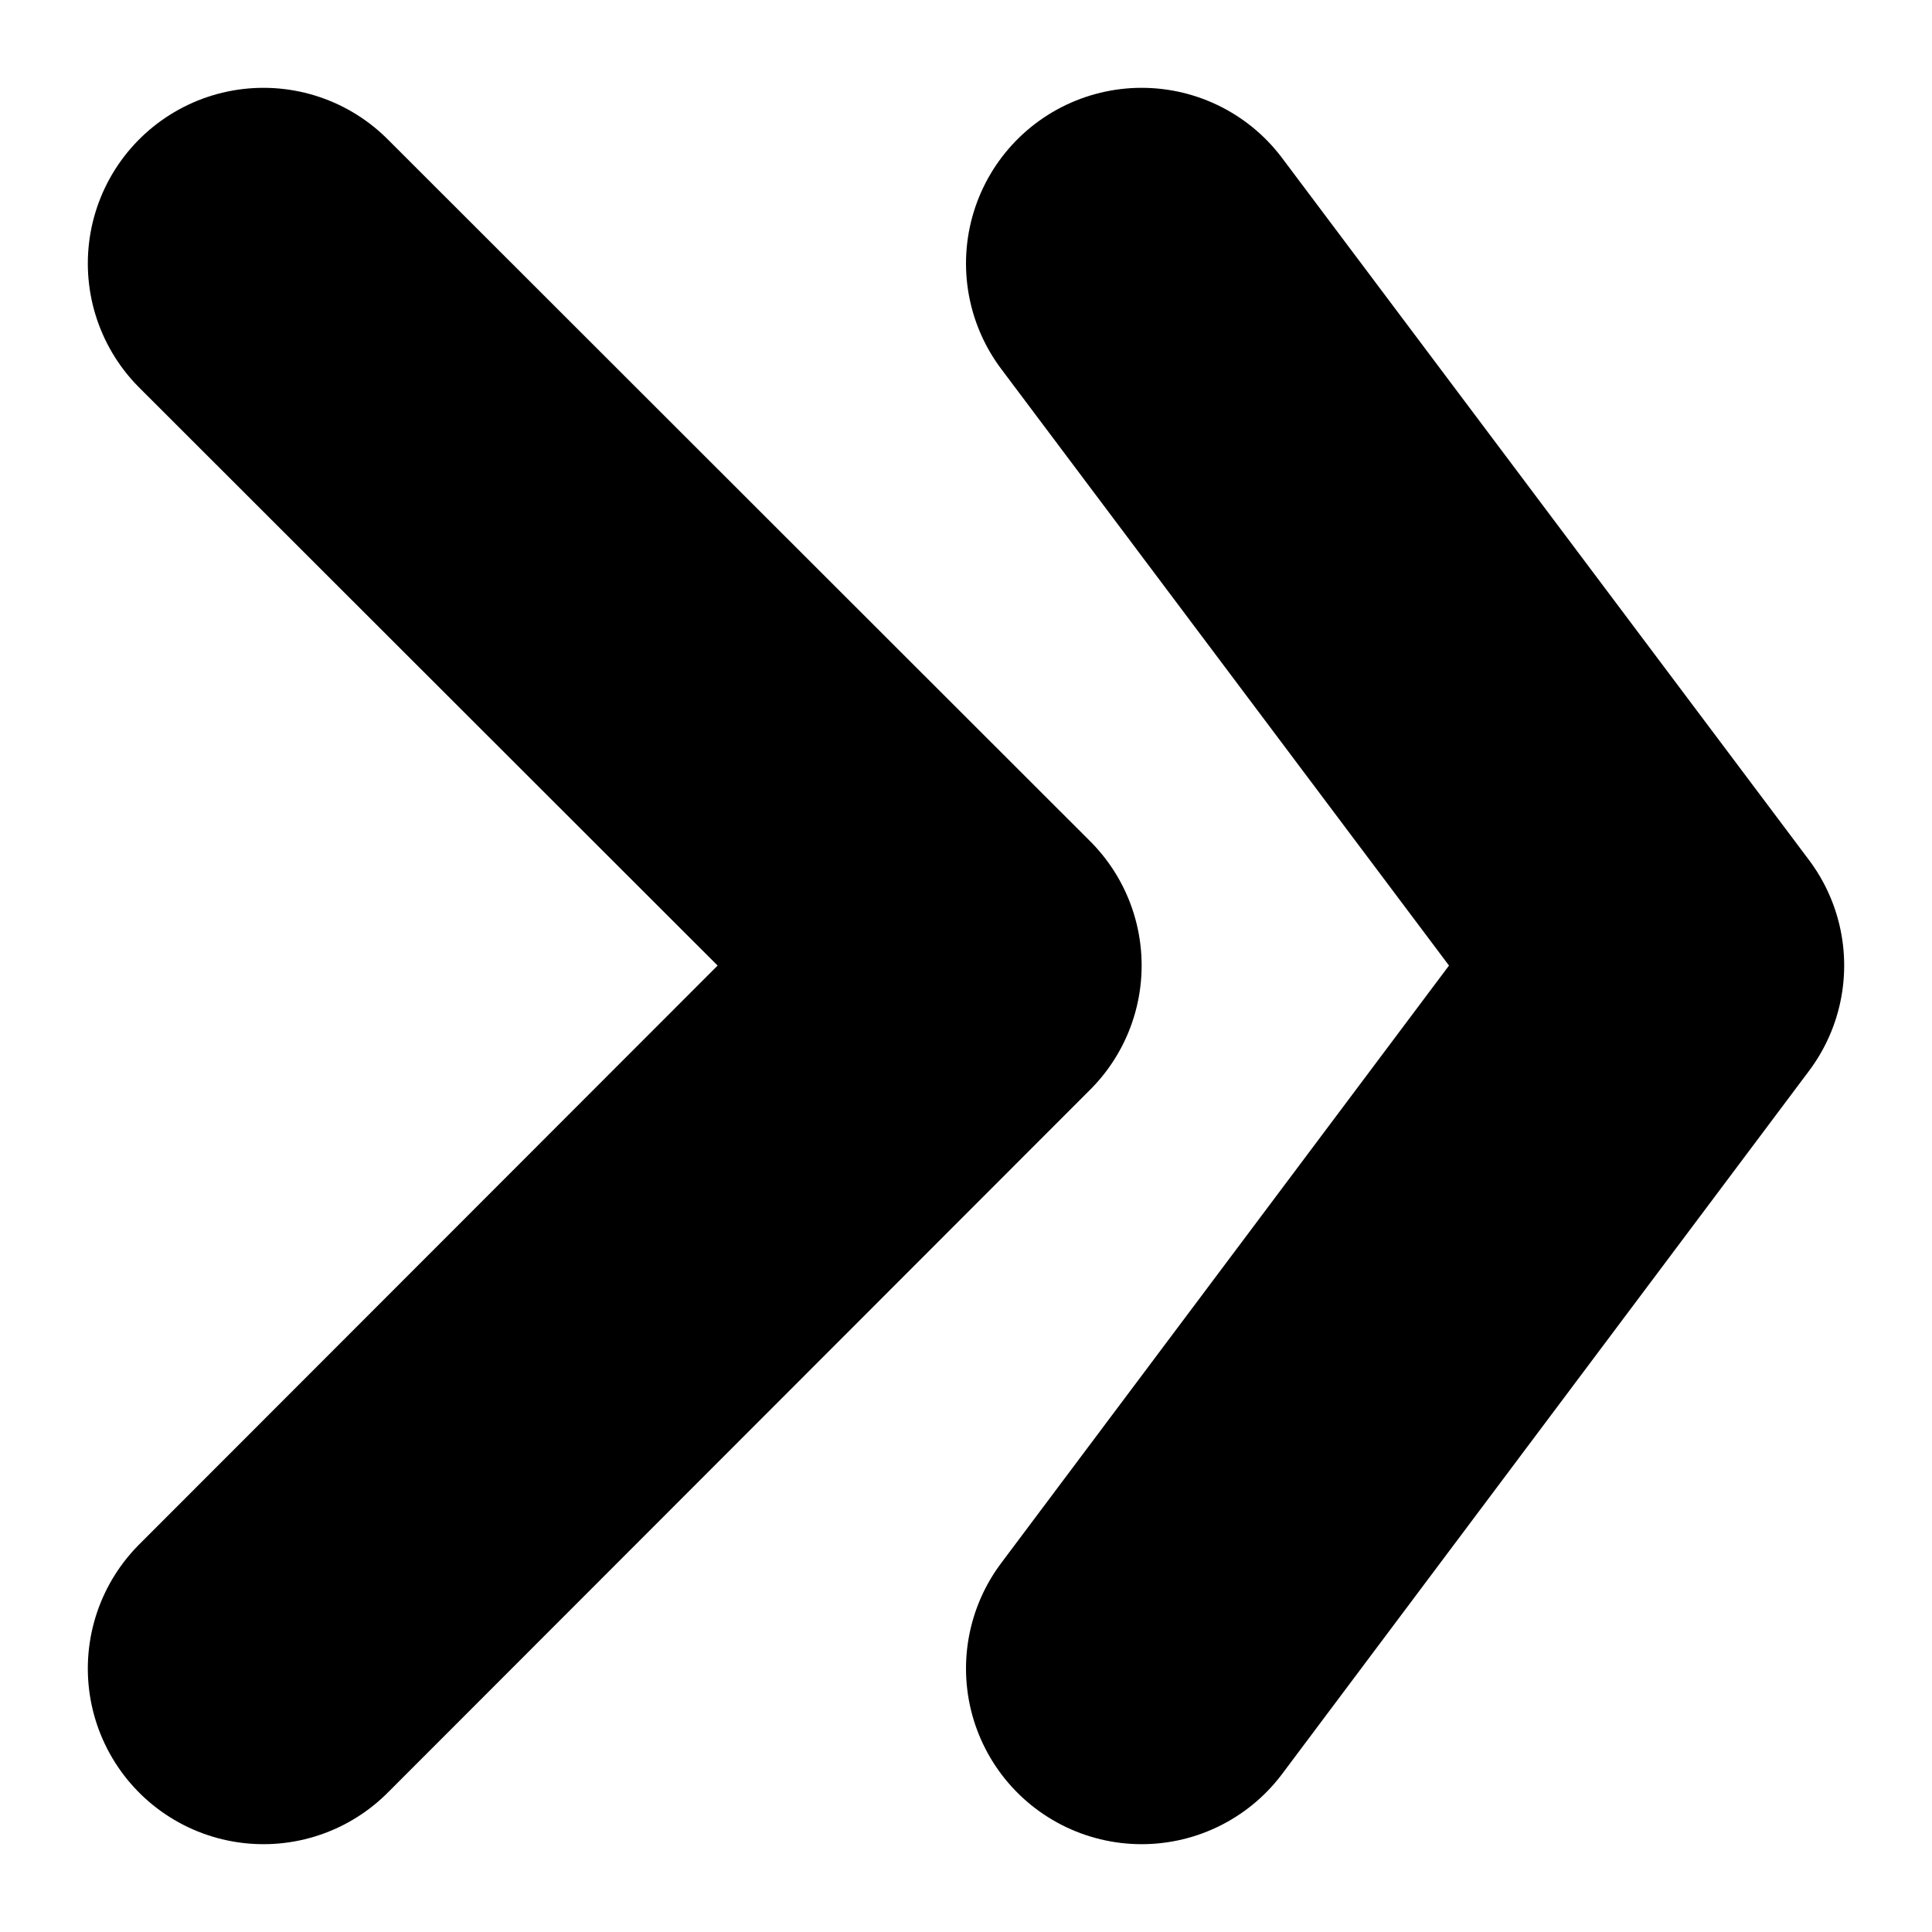
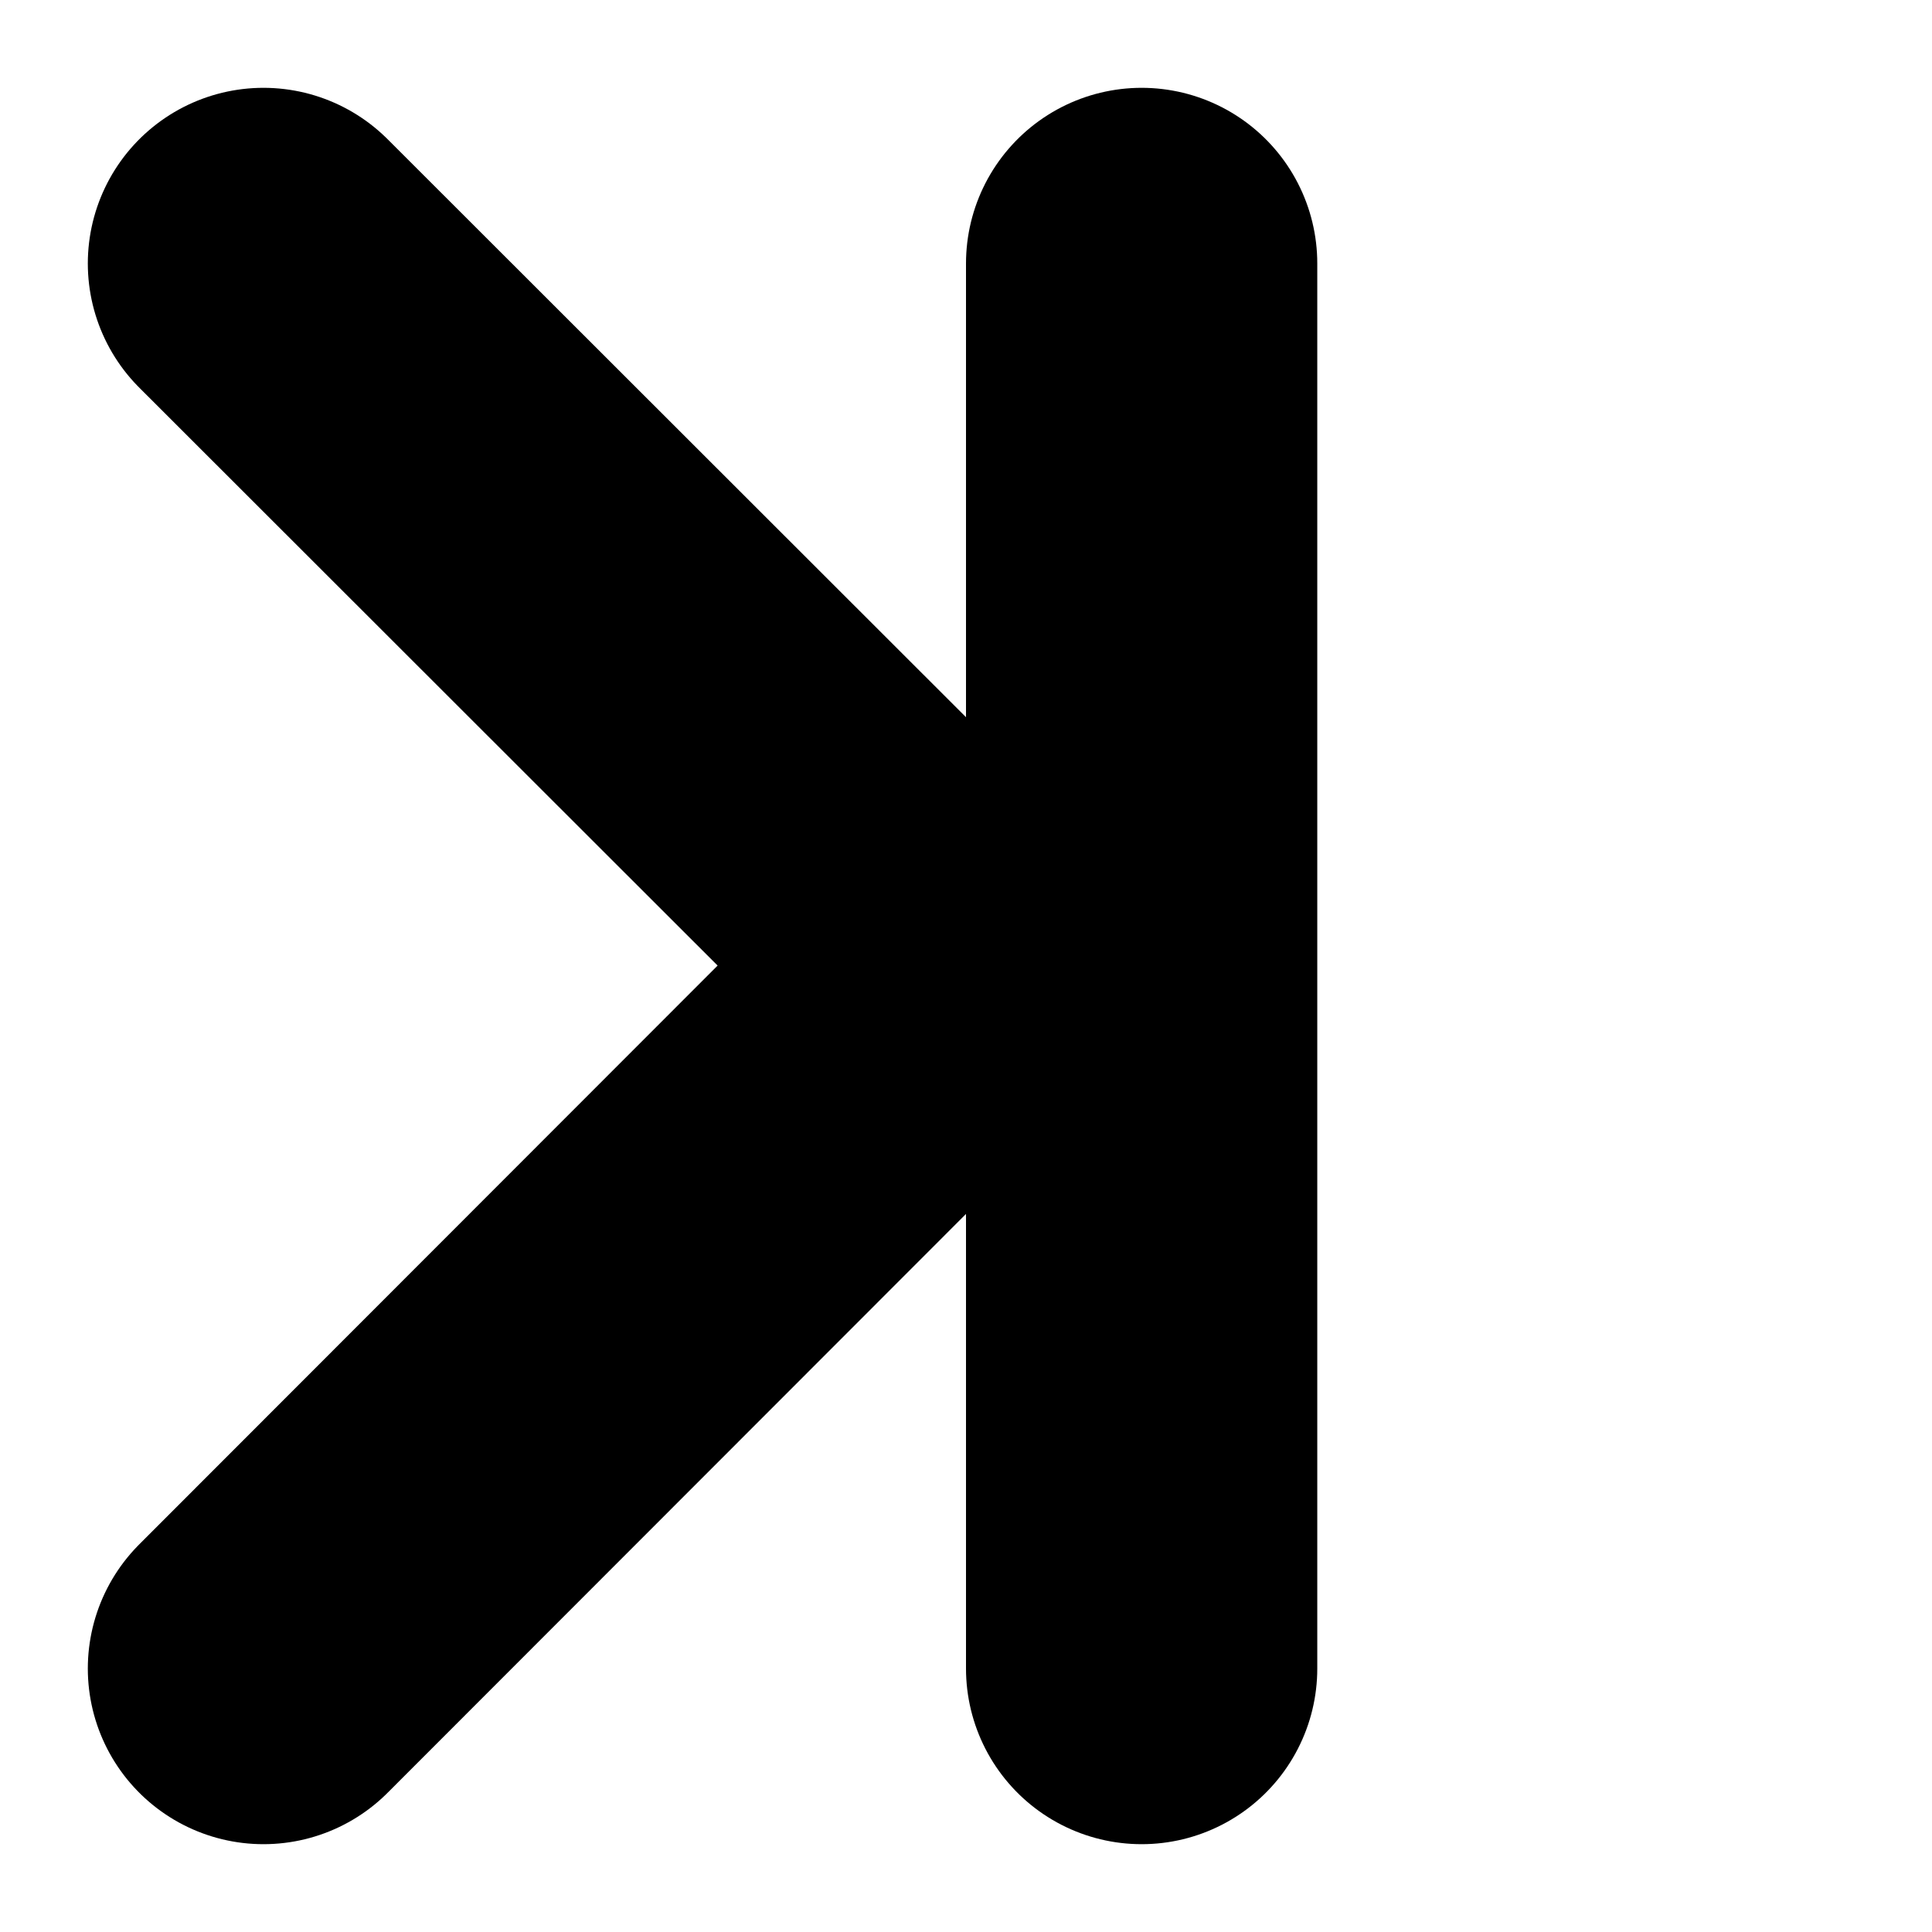
<svg xmlns="http://www.w3.org/2000/svg" width="11" height="11">
  <g stroke="currentColor" stroke-width="2" fill="none" fill-rule="evenodd" stroke-linecap="round" stroke-linejoin="round">
-     <path d="M6.5 9.5l3-4.003L6.5 1.5M1.5 9.5l4-4.003L1.5 1.5" />
+     <path d="M6.5 9.5L6.5 1.5M1.5 9.5l4-4.003L1.5 1.5" />
  </g>
</svg>